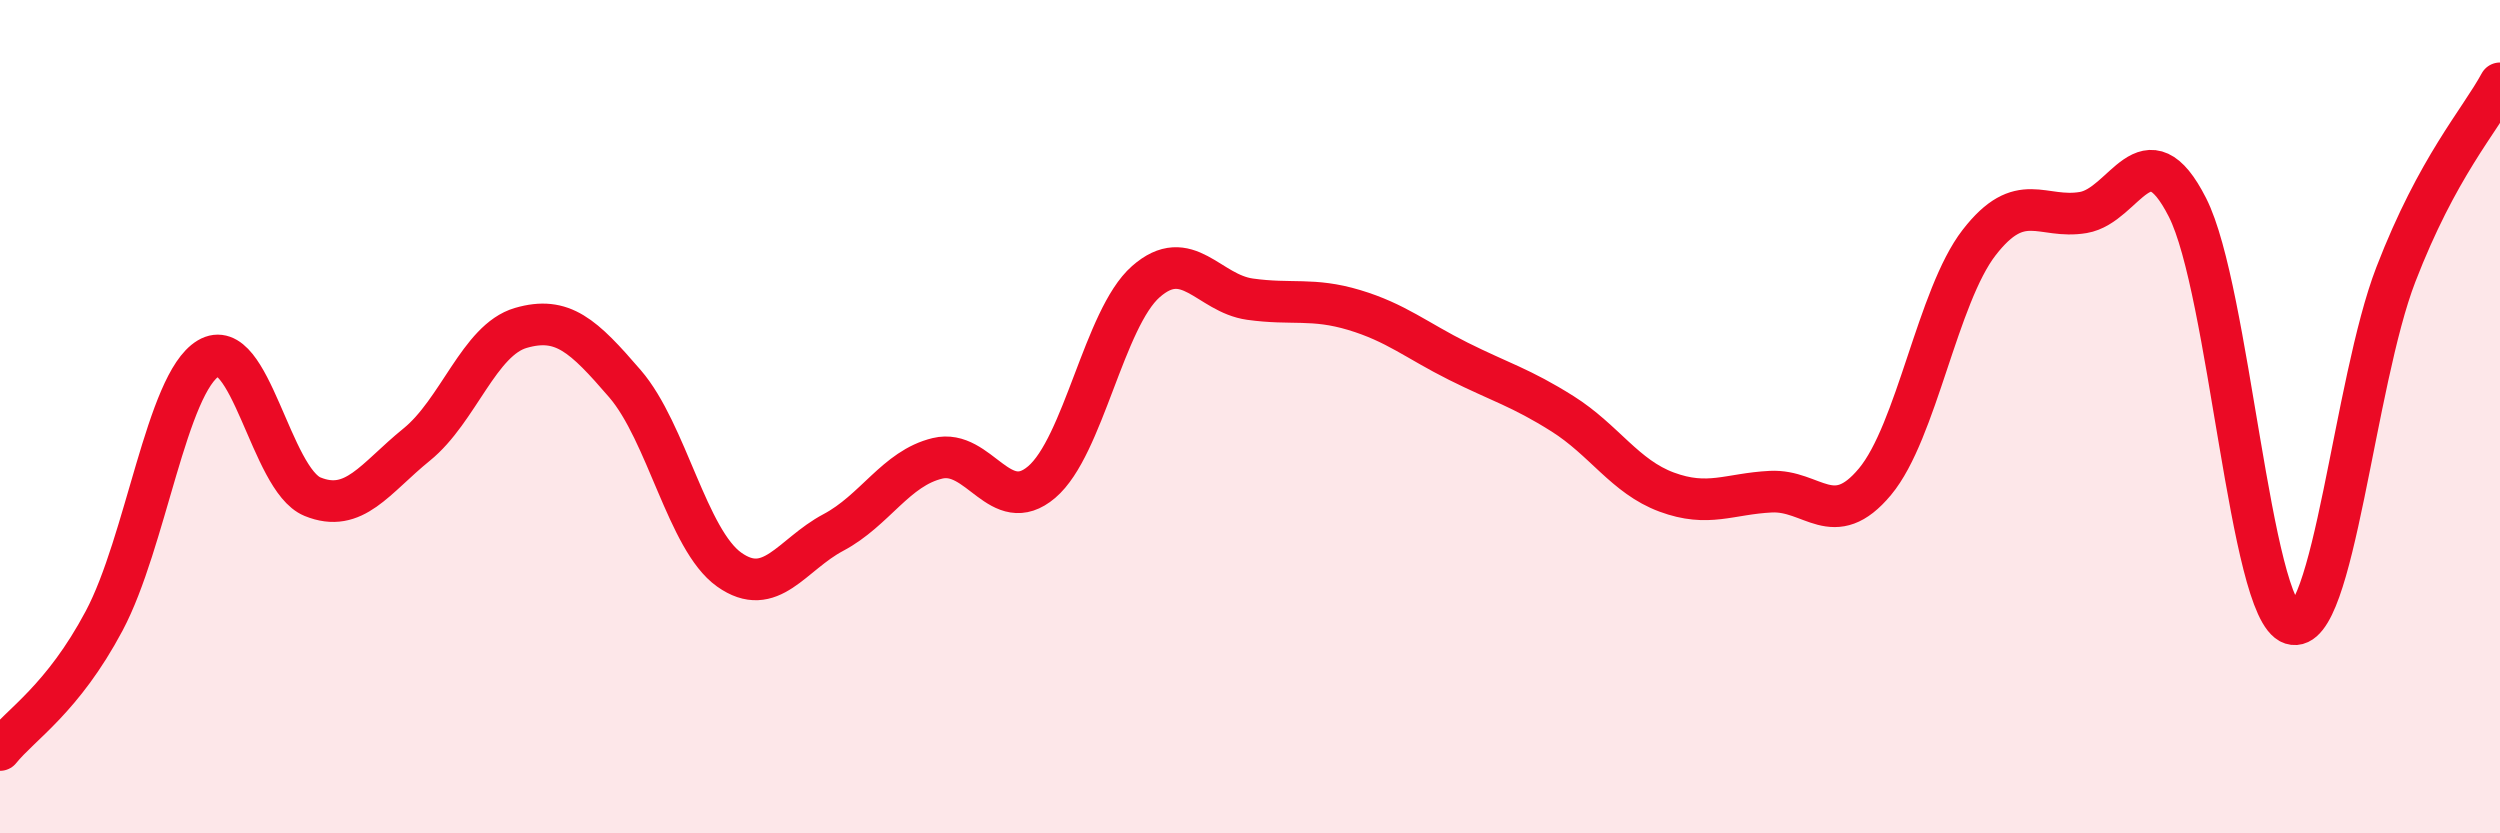
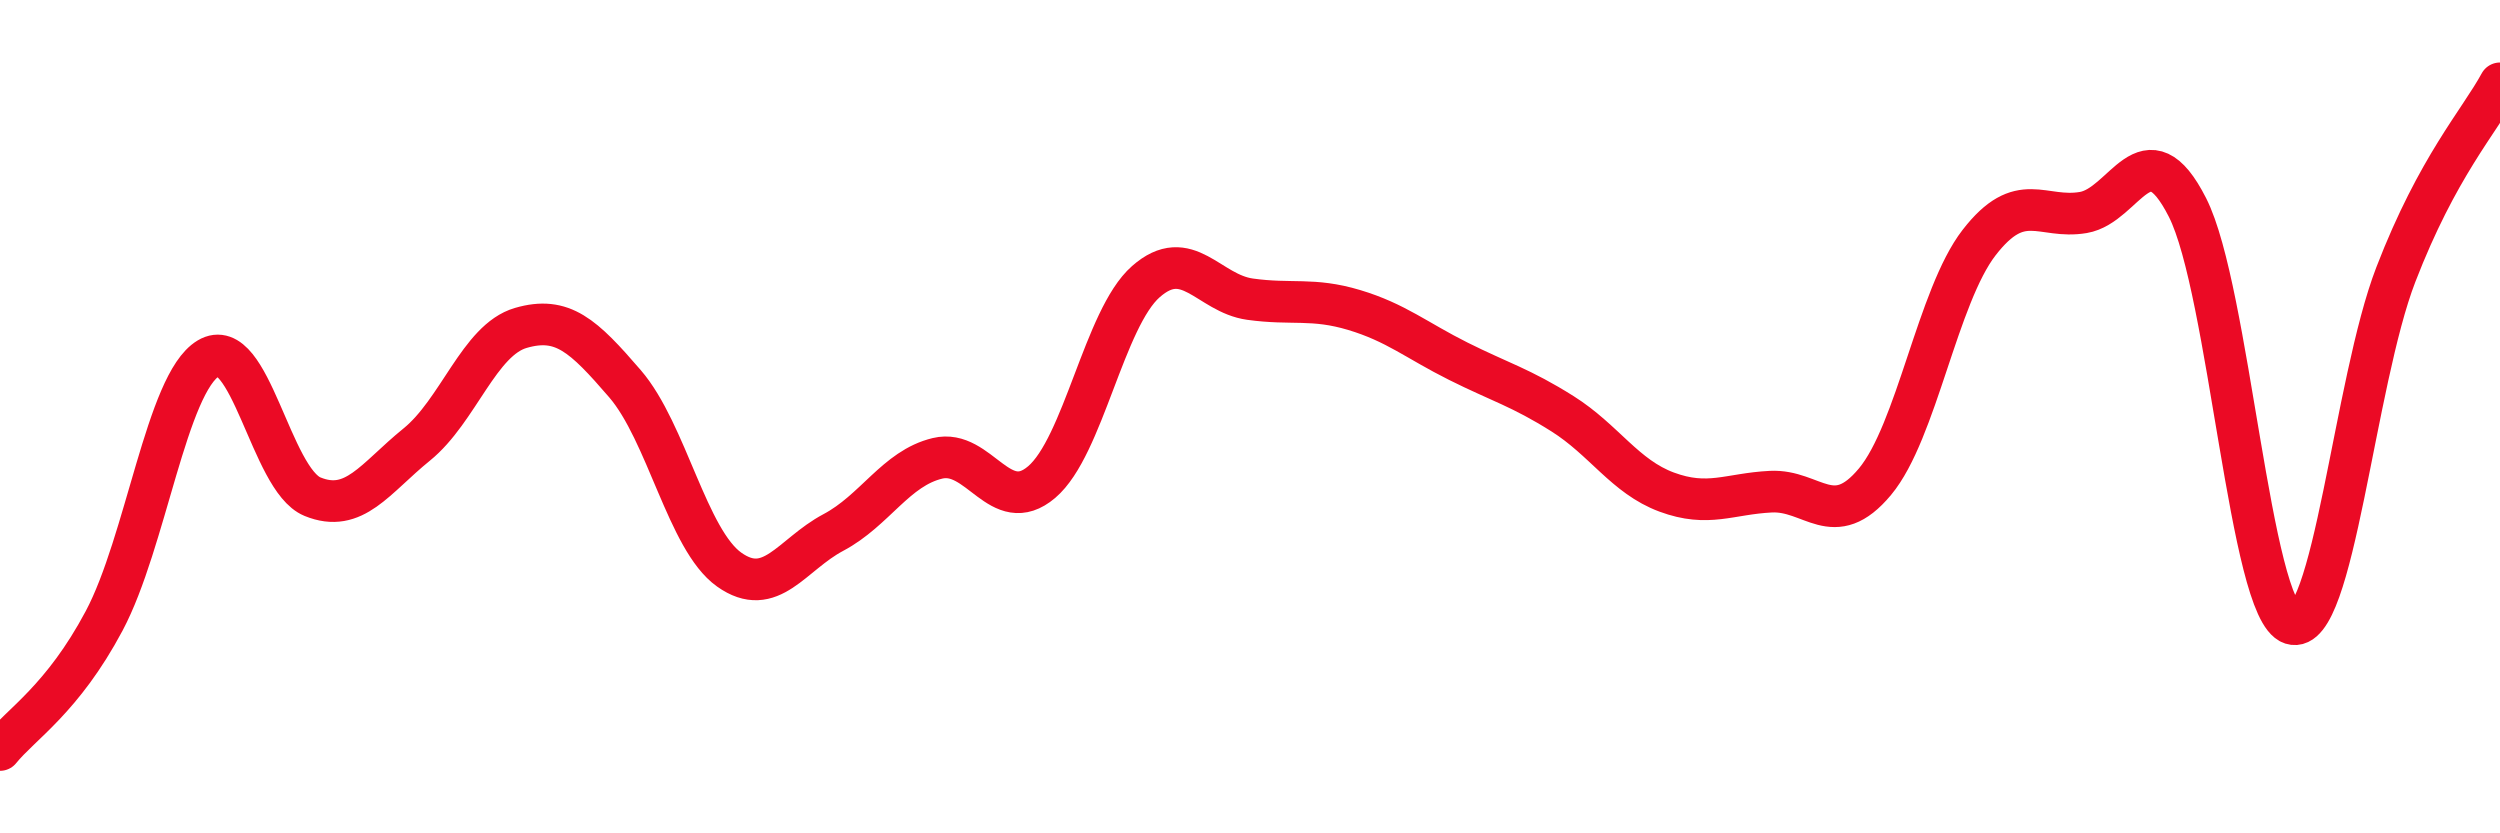
<svg xmlns="http://www.w3.org/2000/svg" width="60" height="20" viewBox="0 0 60 20">
-   <path d="M 0,18 C 0.5,17.38 1.5,16.78 2.5,14.9 C 3.5,13.02 4,9.2 5,8.6 C 6,8 6.5,11.51 7.5,11.92 C 8.5,12.33 9,11.48 10,10.67 C 11,9.86 11.5,8.16 12.5,7.87 C 13.5,7.58 14,8.05 15,9.21 C 16,10.37 16.5,12.96 17.5,13.67 C 18.5,14.38 19,13.31 20,12.78 C 21,12.25 21.5,11.24 22.5,11 C 23.5,10.76 24,12.42 25,11.57 C 26,10.72 26.5,7.64 27.5,6.76 C 28.5,5.88 29,7.04 30,7.18 C 31,7.32 31.5,7.14 32.5,7.44 C 33.5,7.74 34,8.17 35,8.67 C 36,9.17 36.5,9.3 37.5,9.93 C 38.5,10.56 39,11.44 40,11.81 C 41,12.18 41.5,11.85 42.5,11.8 C 43.5,11.75 44,12.76 45,11.56 C 46,10.36 46.5,7.11 47.5,5.82 C 48.5,4.53 49,5.27 50,5.1 C 51,4.93 51.5,3.01 52.5,4.98 C 53.5,6.95 54,14.65 55,14.97 C 56,15.29 56.5,9.18 57.5,6.59 C 58.5,4 59.5,2.92 60,2L60 20L0 20Z" fill="#EB0A25" opacity="0.1" stroke-linecap="round" stroke-linejoin="round" />
  <path d="M 0,18 C 0.5,17.38 1.5,16.78 2.5,14.9 C 3.5,13.02 4,9.2 5,8.6 C 6,8 6.5,11.51 7.5,11.92 C 8.5,12.33 9,11.48 10,10.67 C 11,9.86 11.5,8.16 12.5,7.87 C 13.5,7.58 14,8.05 15,9.21 C 16,10.37 16.5,12.96 17.5,13.67 C 18.5,14.38 19,13.31 20,12.78 C 21,12.25 21.5,11.24 22.5,11 C 23.5,10.76 24,12.42 25,11.57 C 26,10.72 26.5,7.64 27.5,6.76 C 28.5,5.88 29,7.04 30,7.18 C 31,7.32 31.5,7.14 32.5,7.44 C 33.5,7.74 34,8.17 35,8.67 C 36,9.17 36.5,9.3 37.5,9.93 C 38.5,10.56 39,11.44 40,11.81 C 41,12.18 41.5,11.85 42.5,11.8 C 43.5,11.75 44,12.76 45,11.56 C 46,10.36 46.5,7.11 47.5,5.82 C 48.5,4.53 49,5.27 50,5.1 C 51,4.93 51.5,3.01 52.5,4.98 C 53.5,6.95 54,14.65 55,14.97 C 56,15.29 56.5,9.18 57.5,6.59 C 58.5,4 59.5,2.92 60,2" stroke="#EB0A25" stroke-width="1" fill="none" stroke-linecap="round" stroke-linejoin="round" />
</svg>